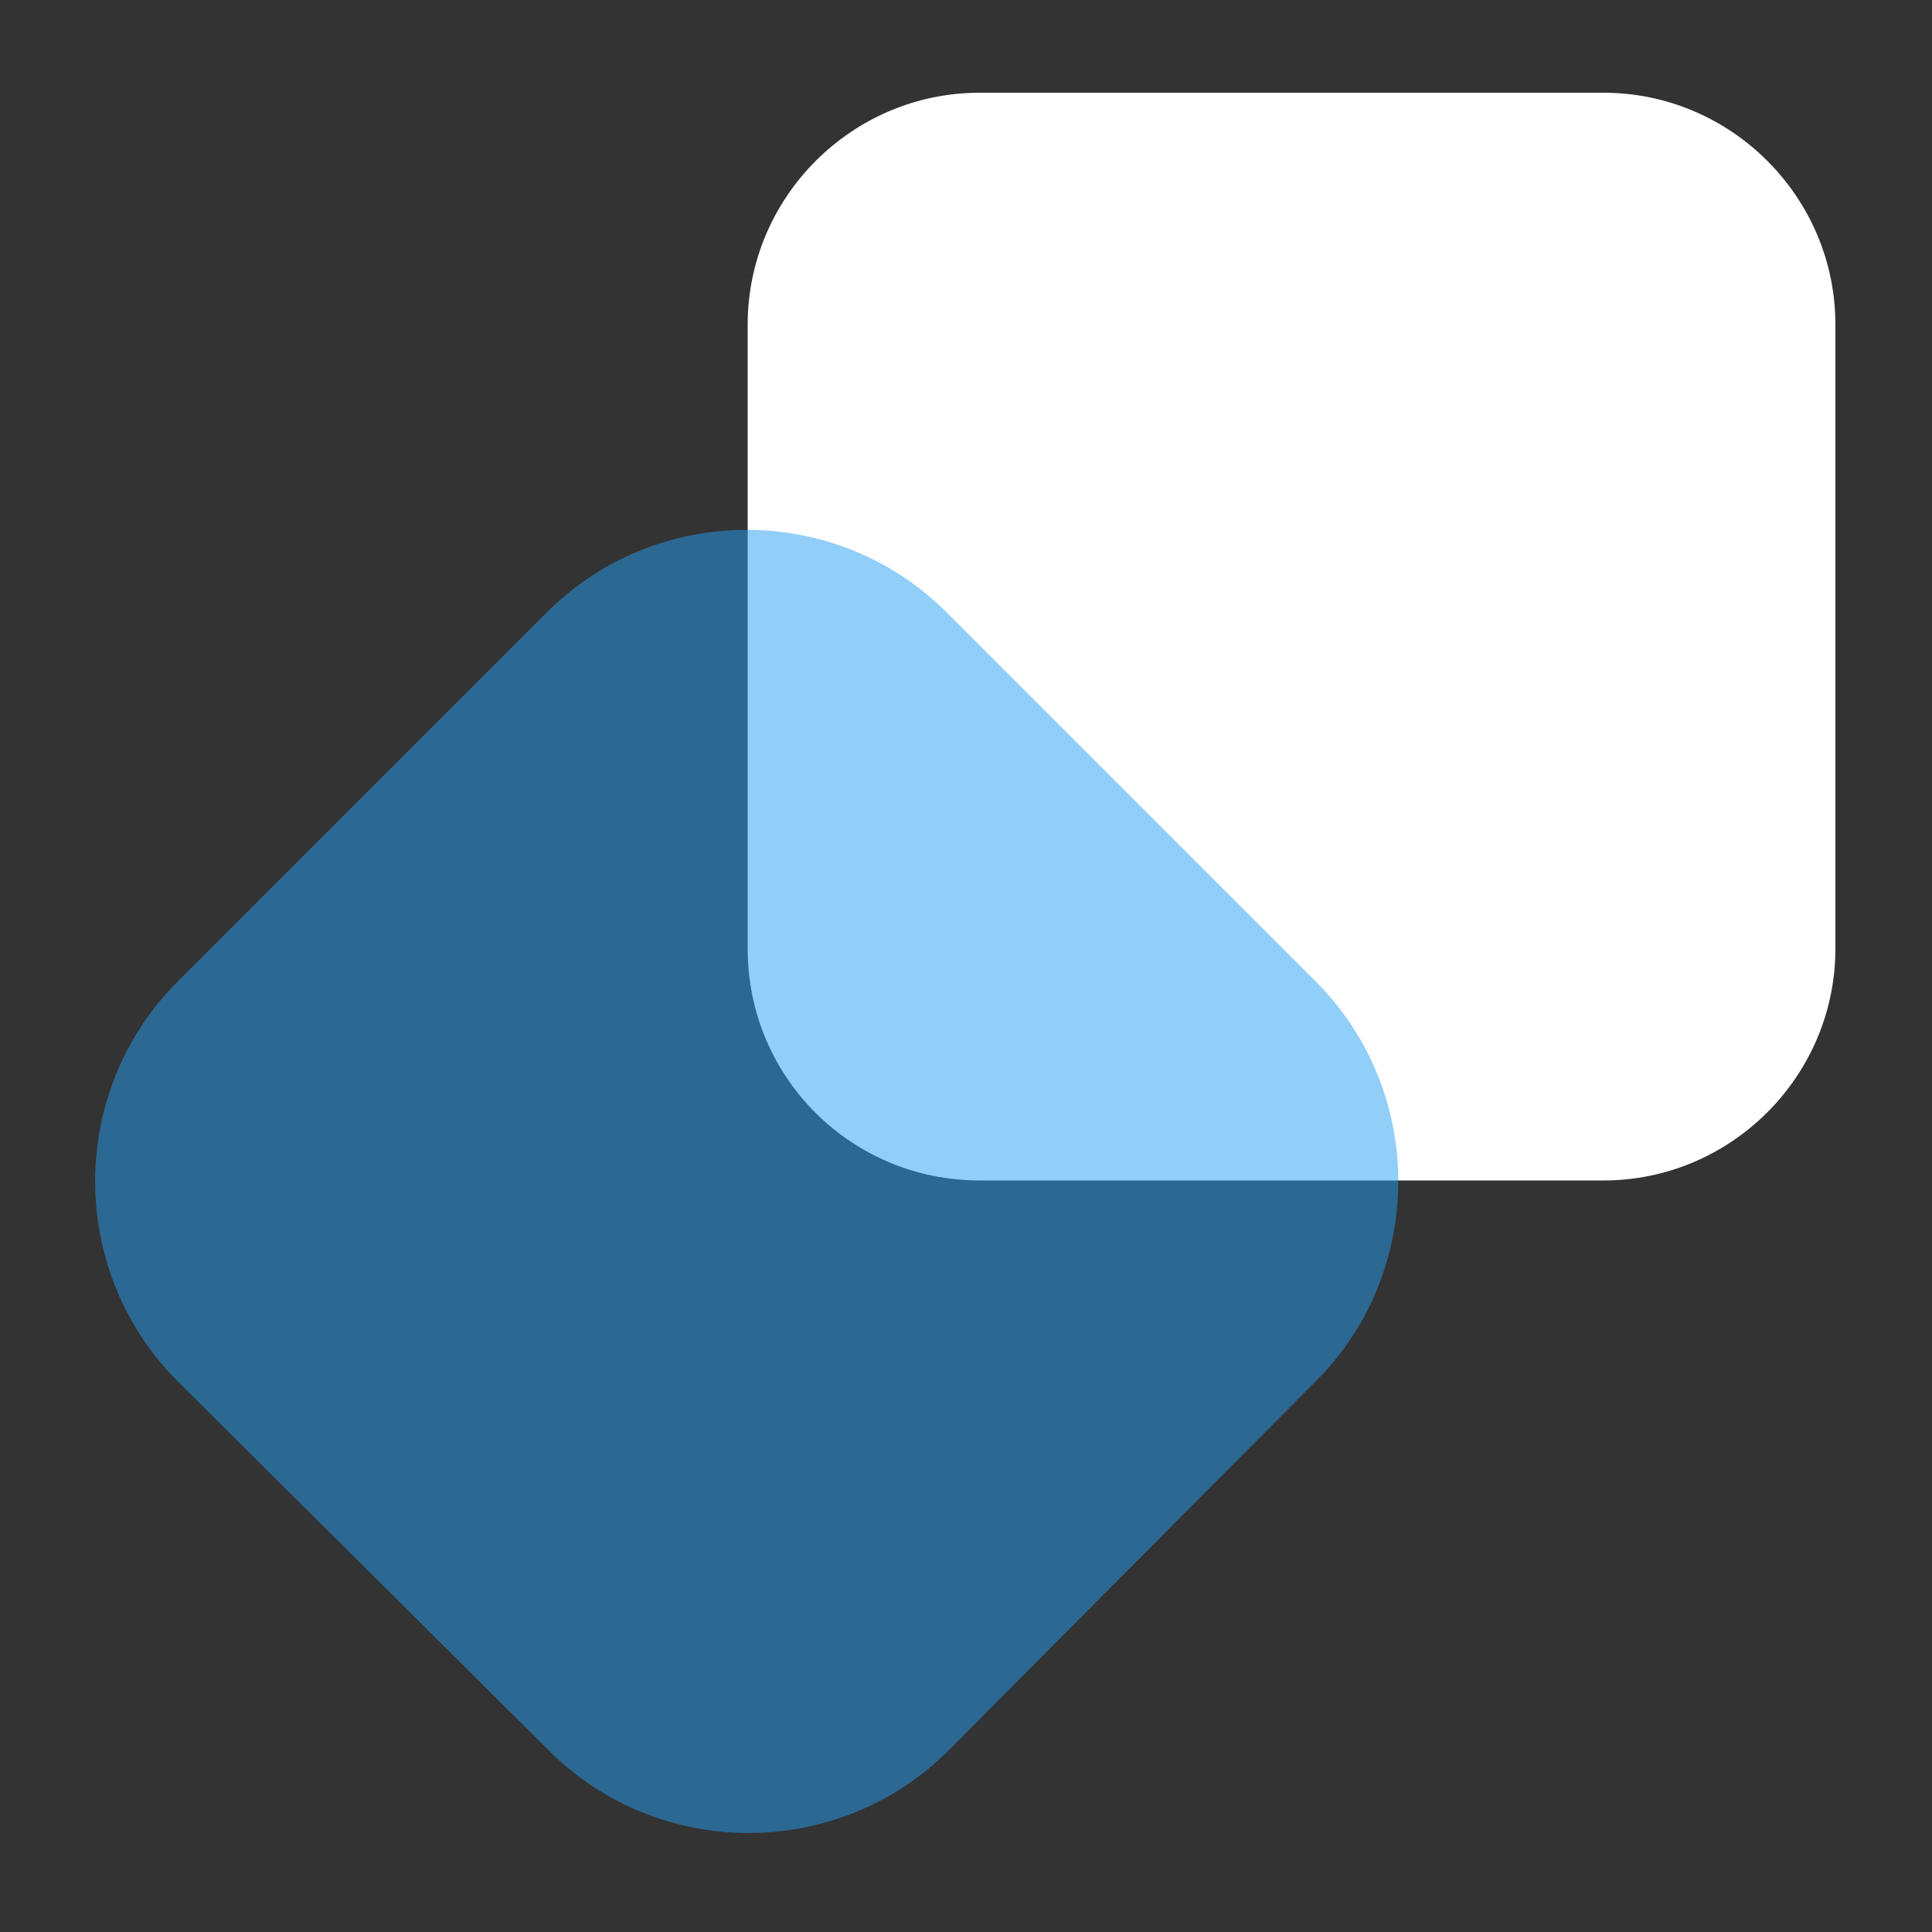
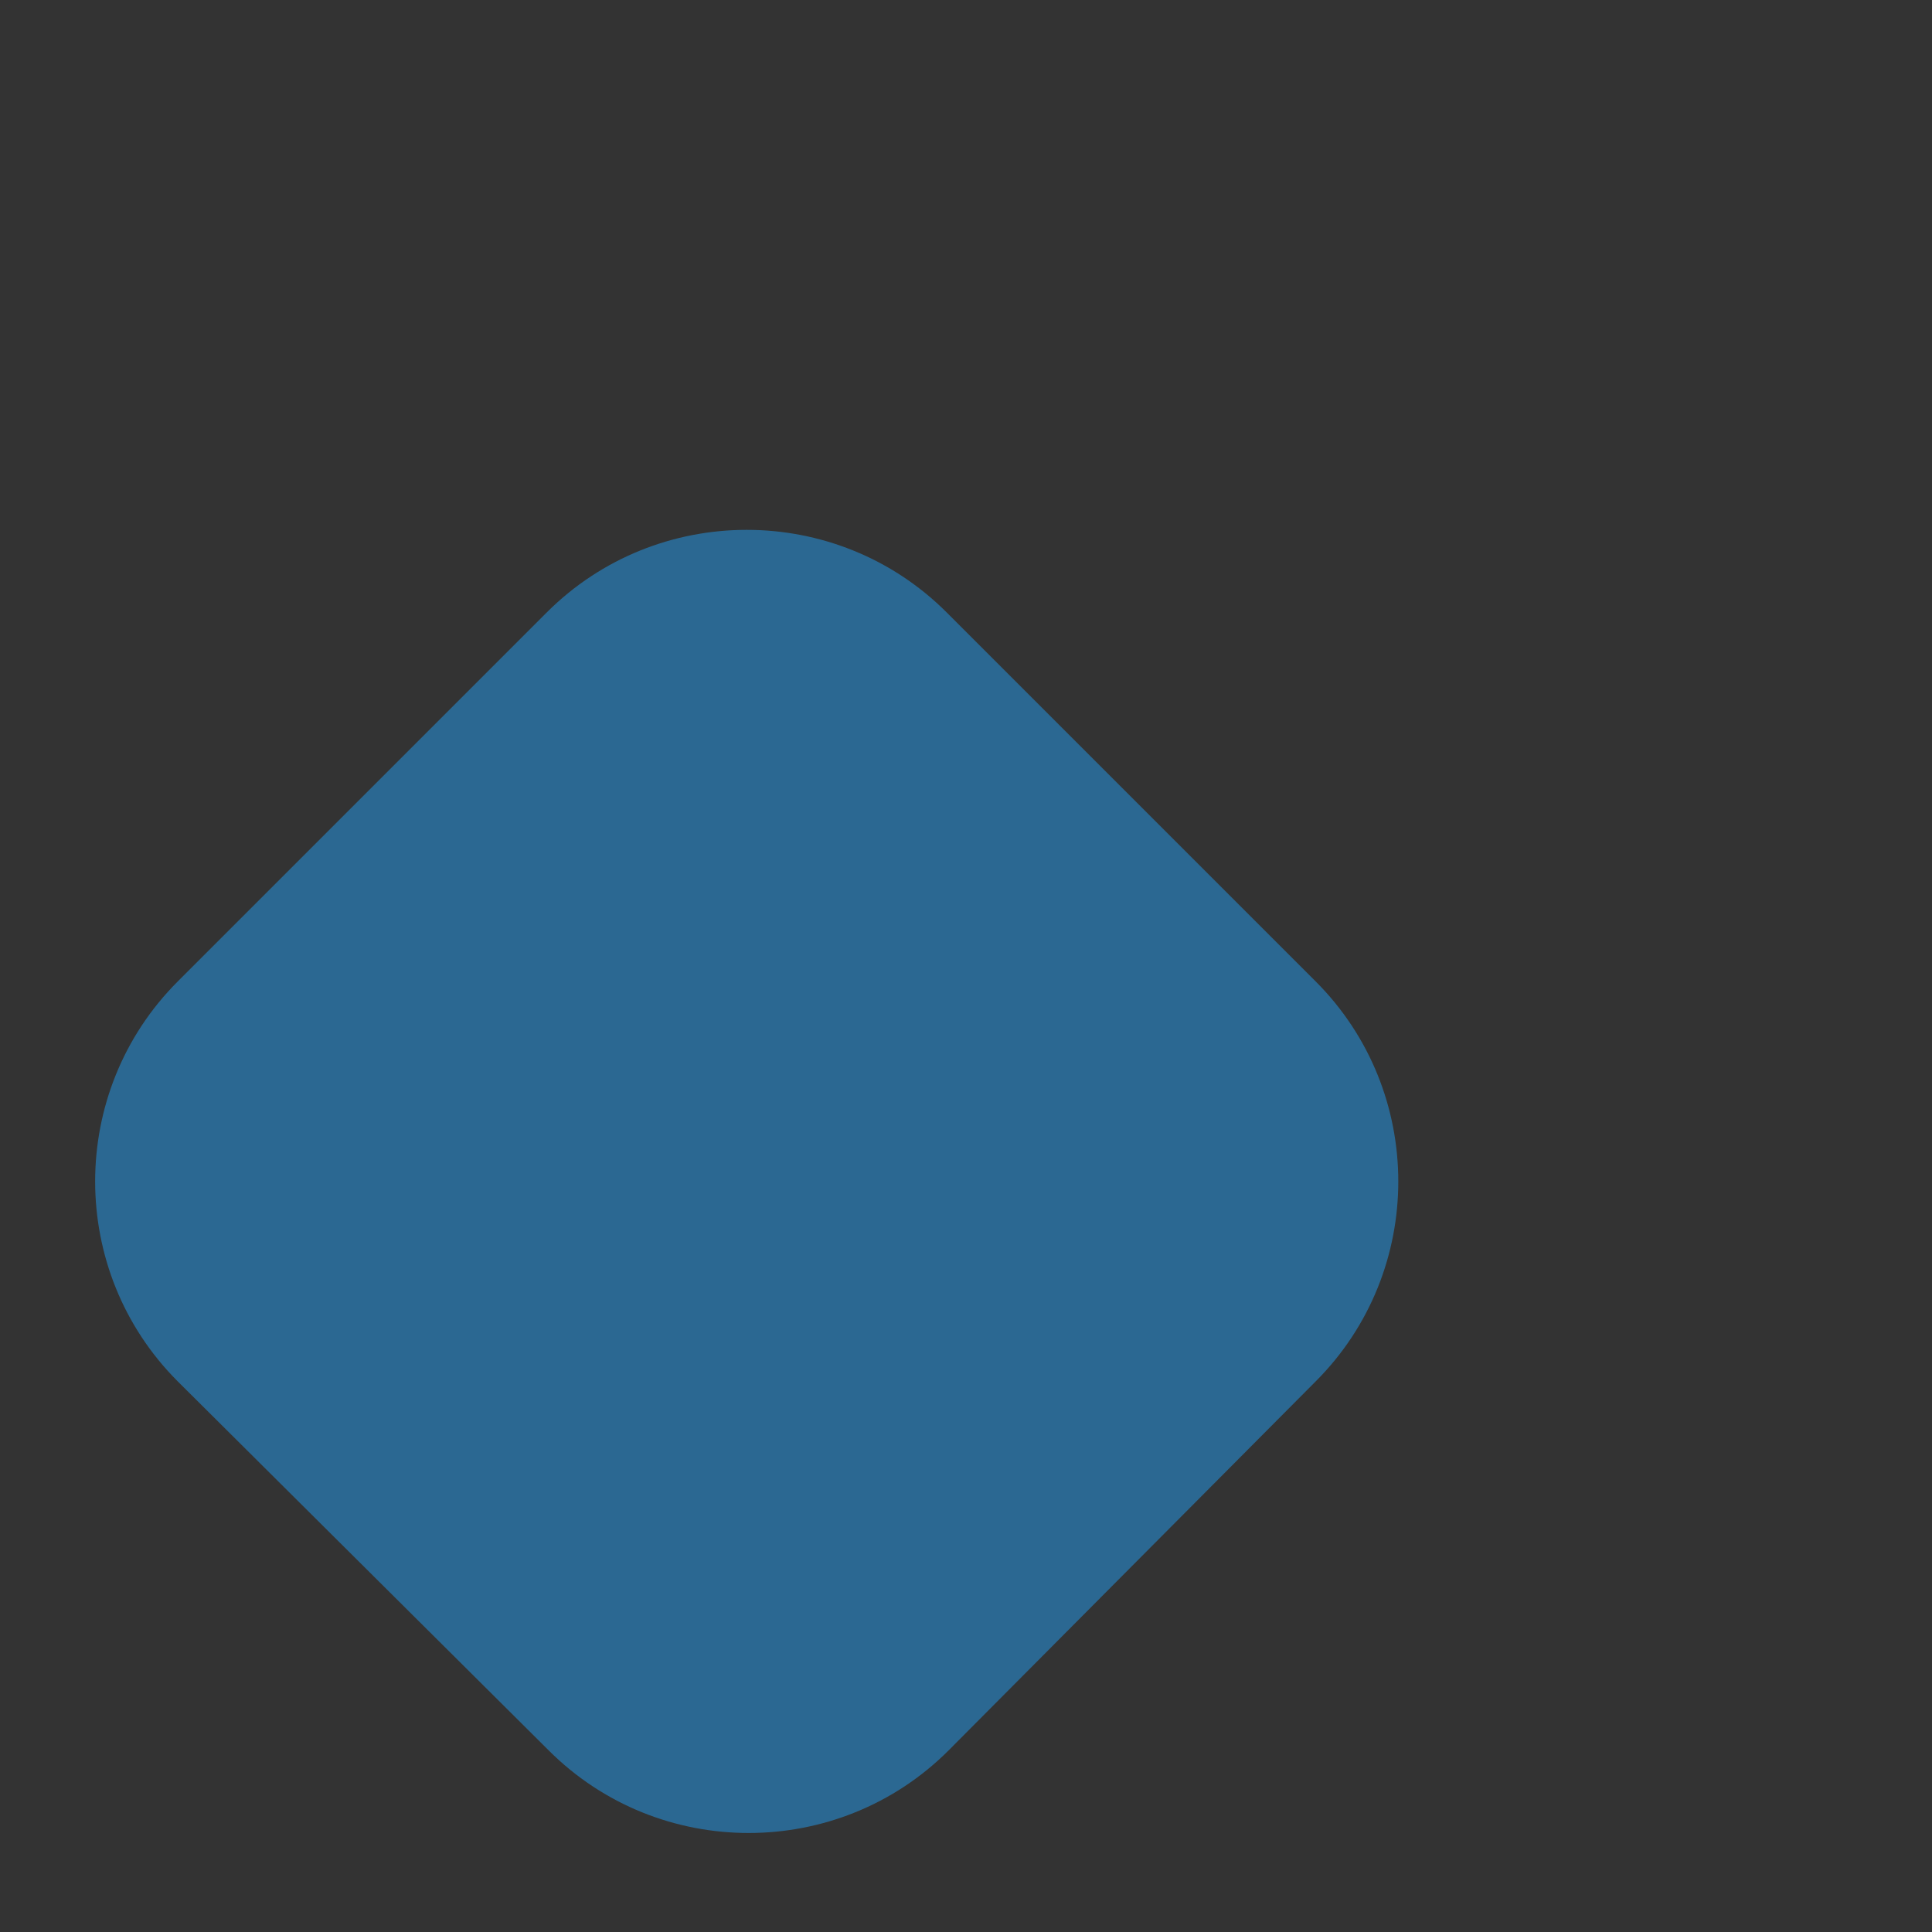
<svg xmlns="http://www.w3.org/2000/svg" version="1.1" id="Layer_1" x="0px" y="0px" viewBox="0 0 100 100" style="enable-background:new 0 0 100 100;" xml:space="preserve">
  <rect x="0" y="0" width="100" height="100" fill="#333333" stroke="none" />
  <style type="text/css">
	.st0{fill:#FFFFFF;}
	.st1{opacity:0.5;fill:#259FF2;enable-background:new    ;}
</style>
-   <path class="st0" d="M38.7,49.1V16.8c0-6.6,5.4-12,12-12H83c6.6,0,12,5.4,12,12v32.3c0,6.6-5.4,12-12,12H50.7  C44.1,61.1,38.7,55.8,38.7,49.1z" />
  <path class="st1" d="M9.2,50.8l19.1-19.1c5.7-5.7,15-5.7,20.7,0l19.1,19.1c5.7,5.7,5.7,15,0,20.7L49.1,90.6c-5.7,5.7-15,5.7-20.7,0  L9.2,71.5C3.5,65.8,3.5,56.5,9.2,50.8z" />
</svg>